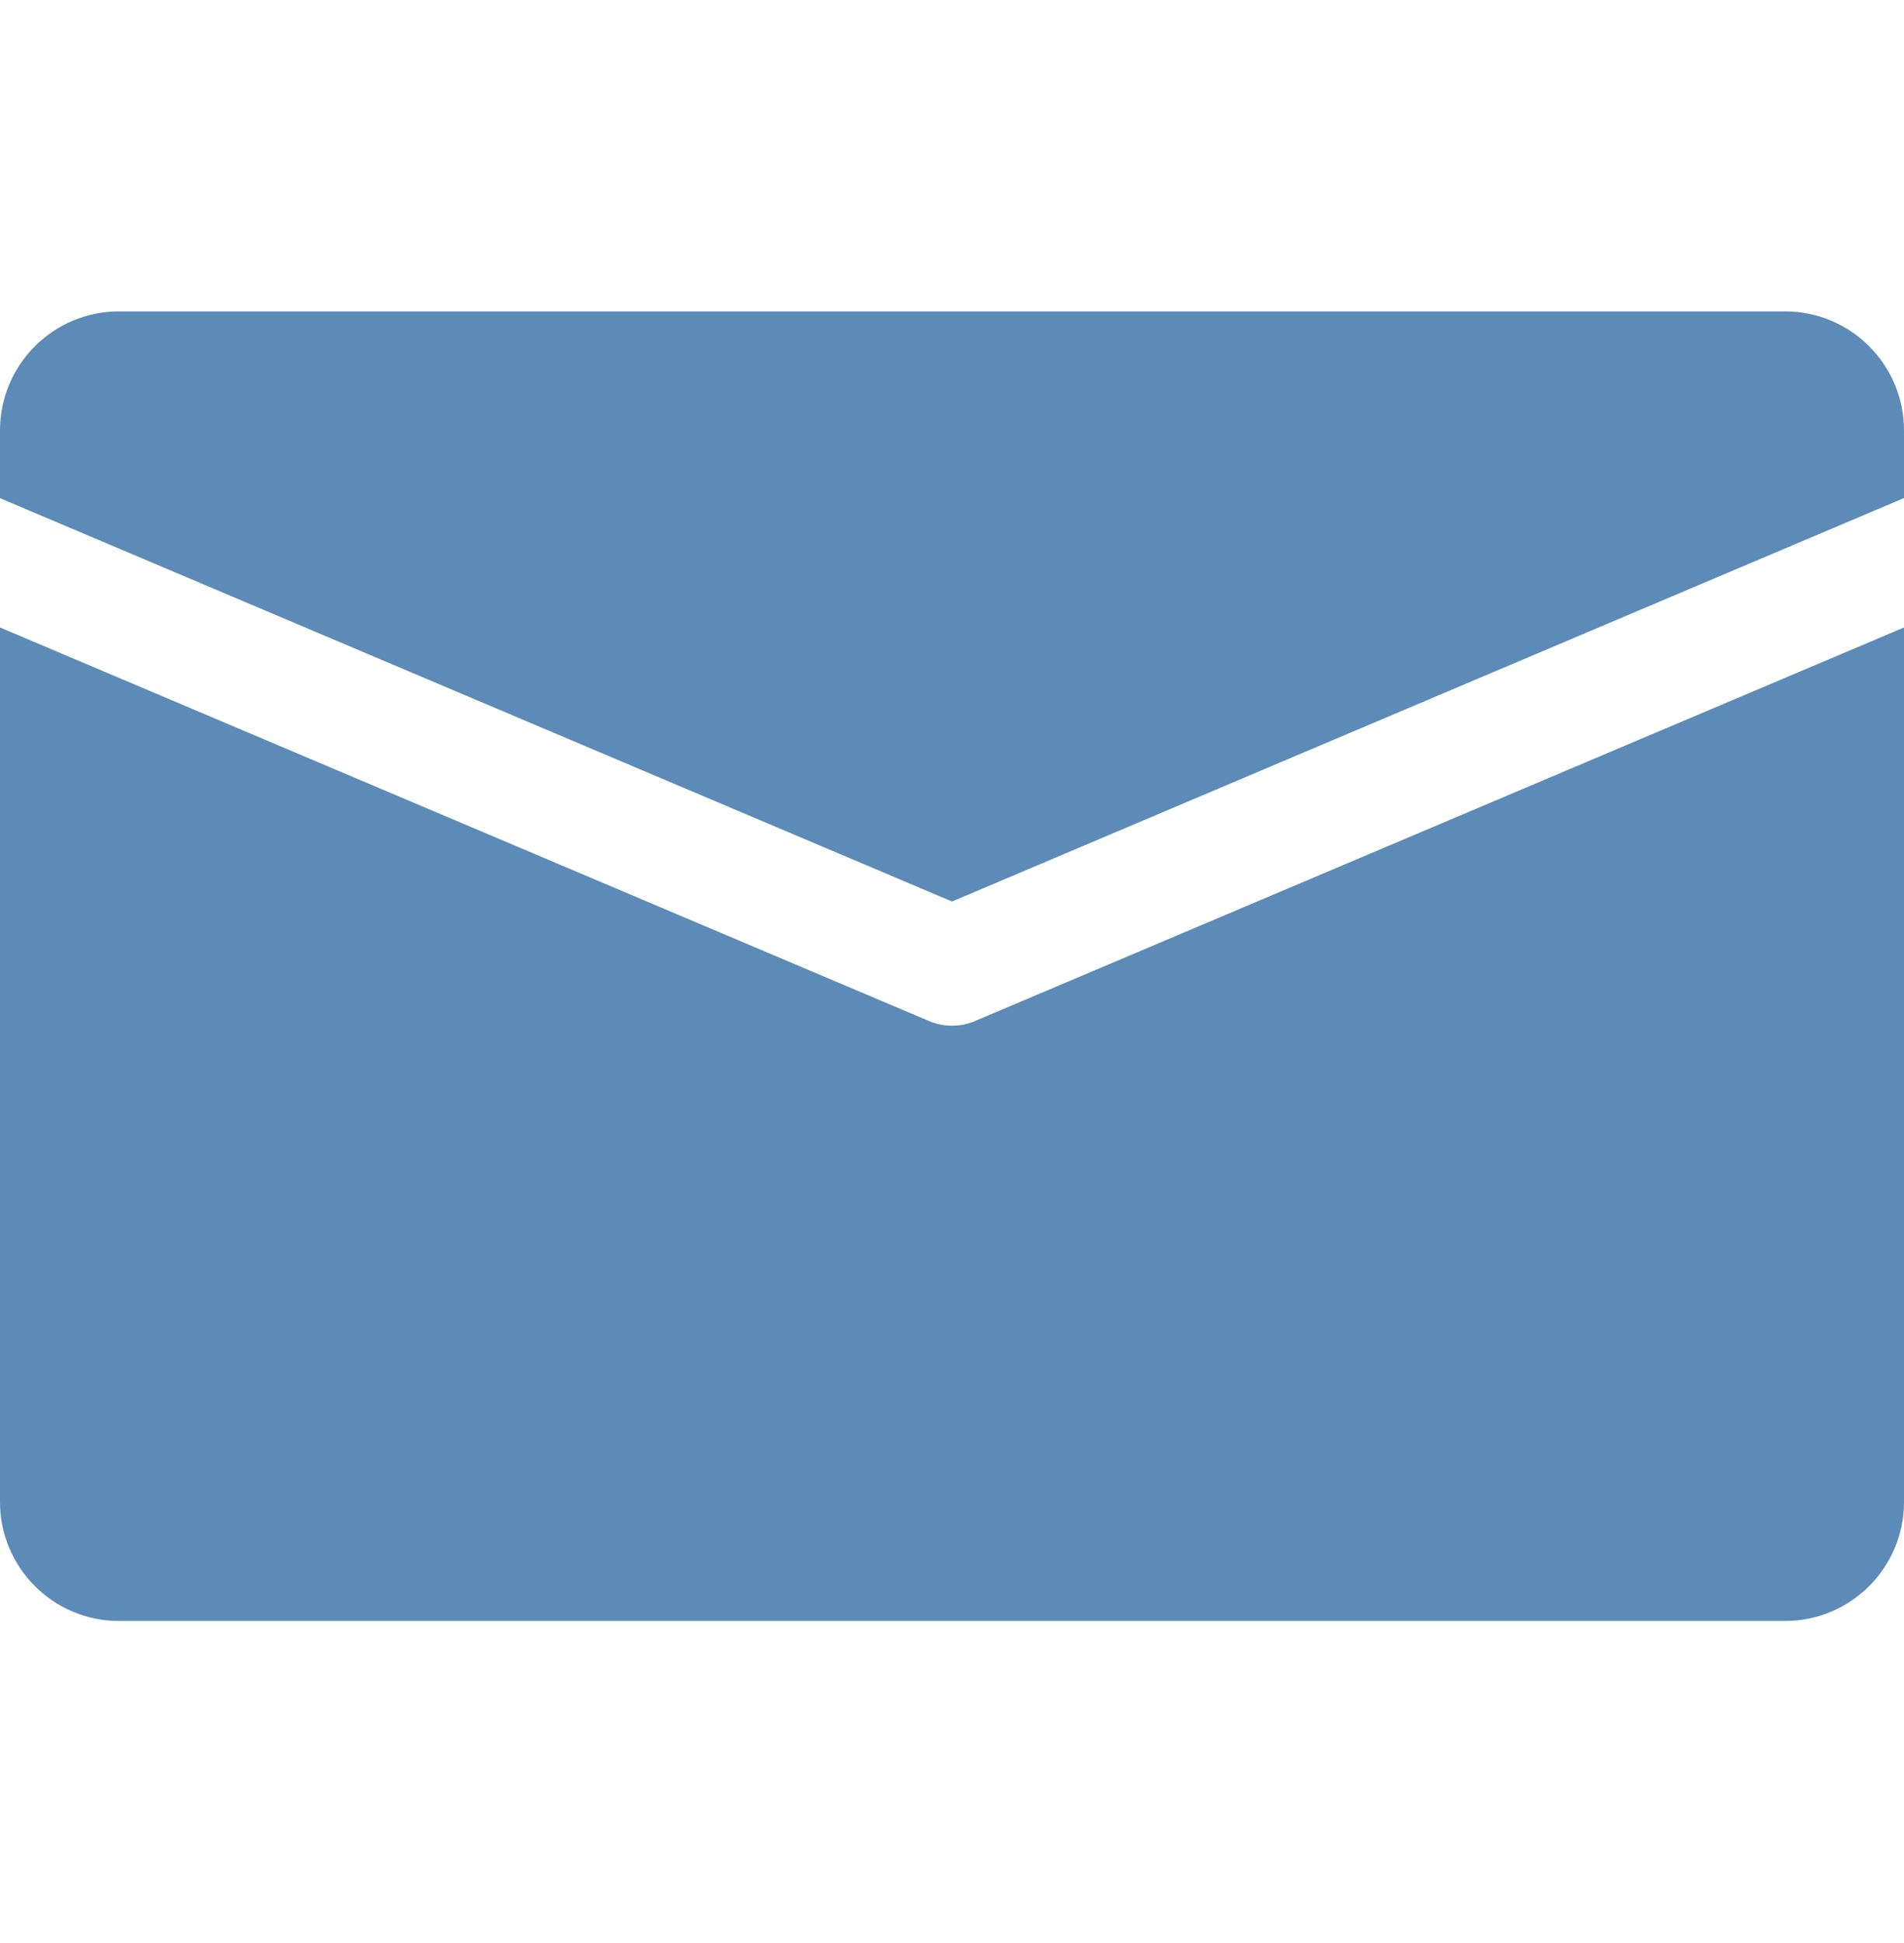
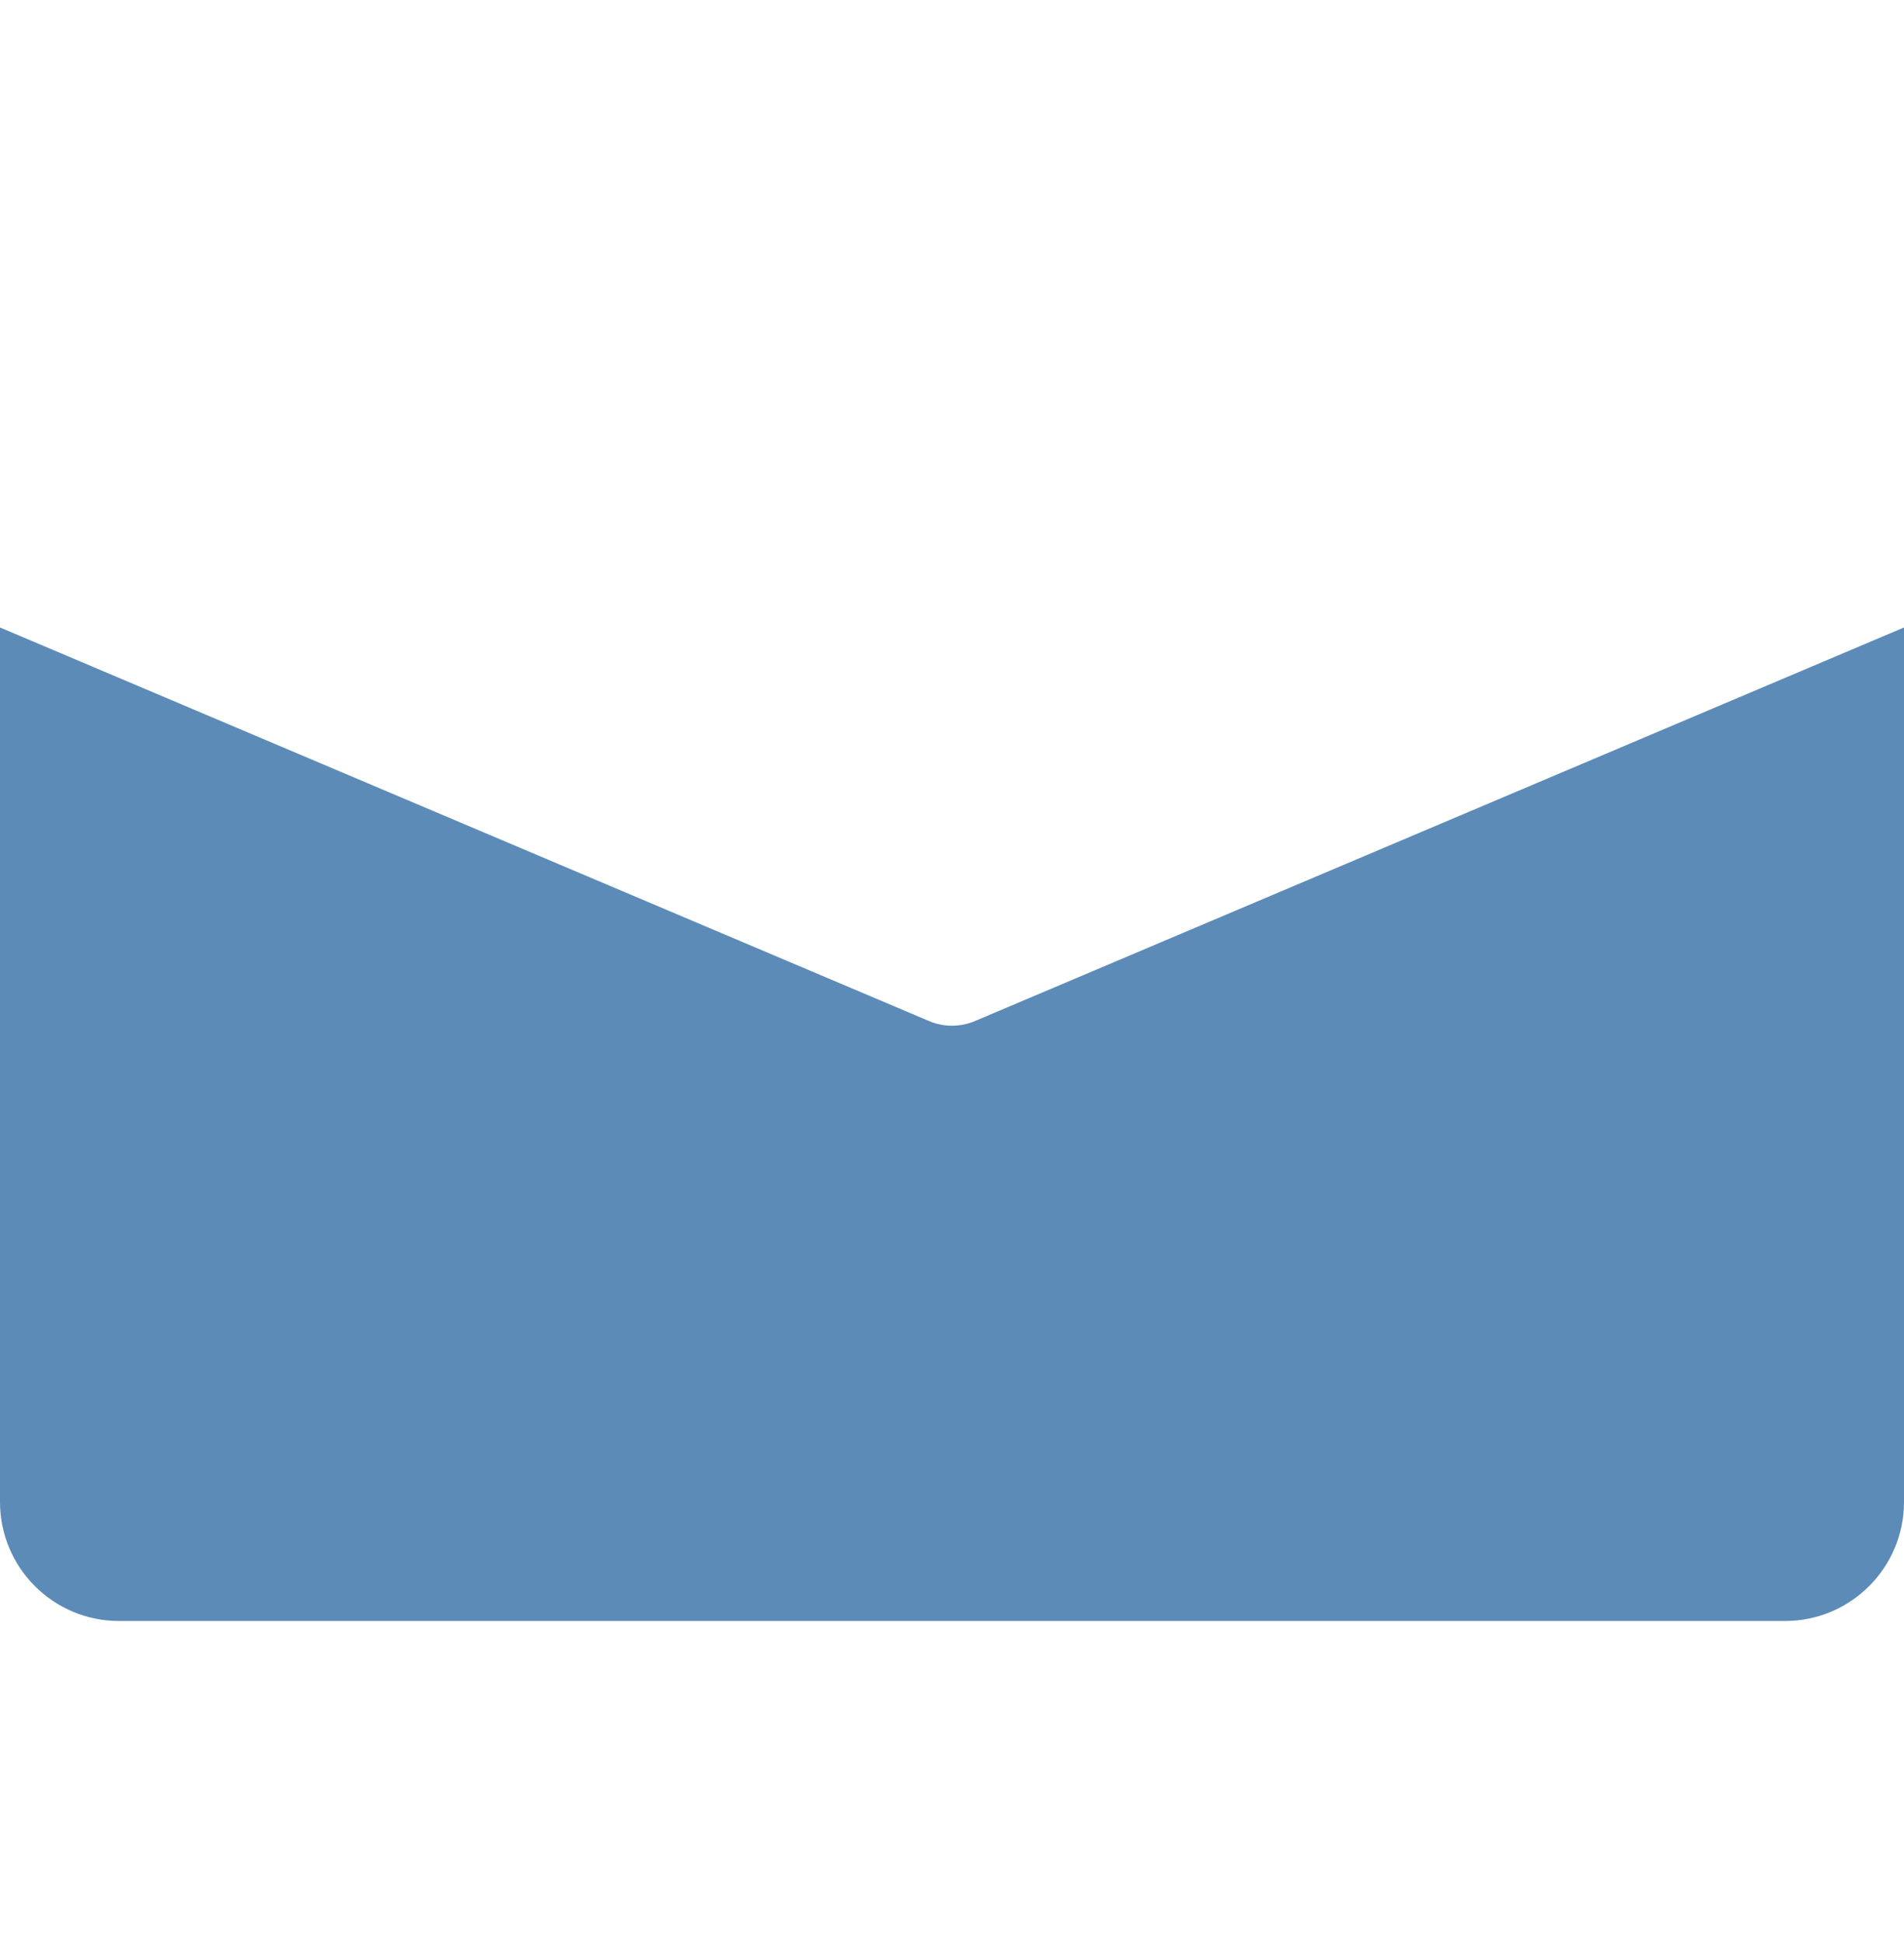
<svg xmlns="http://www.w3.org/2000/svg" width="50" height="51" viewBox="0 0 50 51" fill="none">
-   <path d="M46.875 8.173H3.125C1.4 8.173 0 9.573 0 11.298V13.076L25 23.663L50 13.073V11.298C50 9.573 48.6 8.173 46.875 8.173Z" fill="#5C8BB8" />
  <path d="M25.609 26.798C25.416 26.882 25.206 26.923 25 26.923C24.794 26.923 24.584 26.882 24.391 26.798L0 16.47V39.423C0 41.148 1.4 42.548 3.125 42.548H46.875C48.6 42.548 50 41.148 50 39.423V16.47L25.609 26.798Z" fill="#5C8BB8" />
</svg>